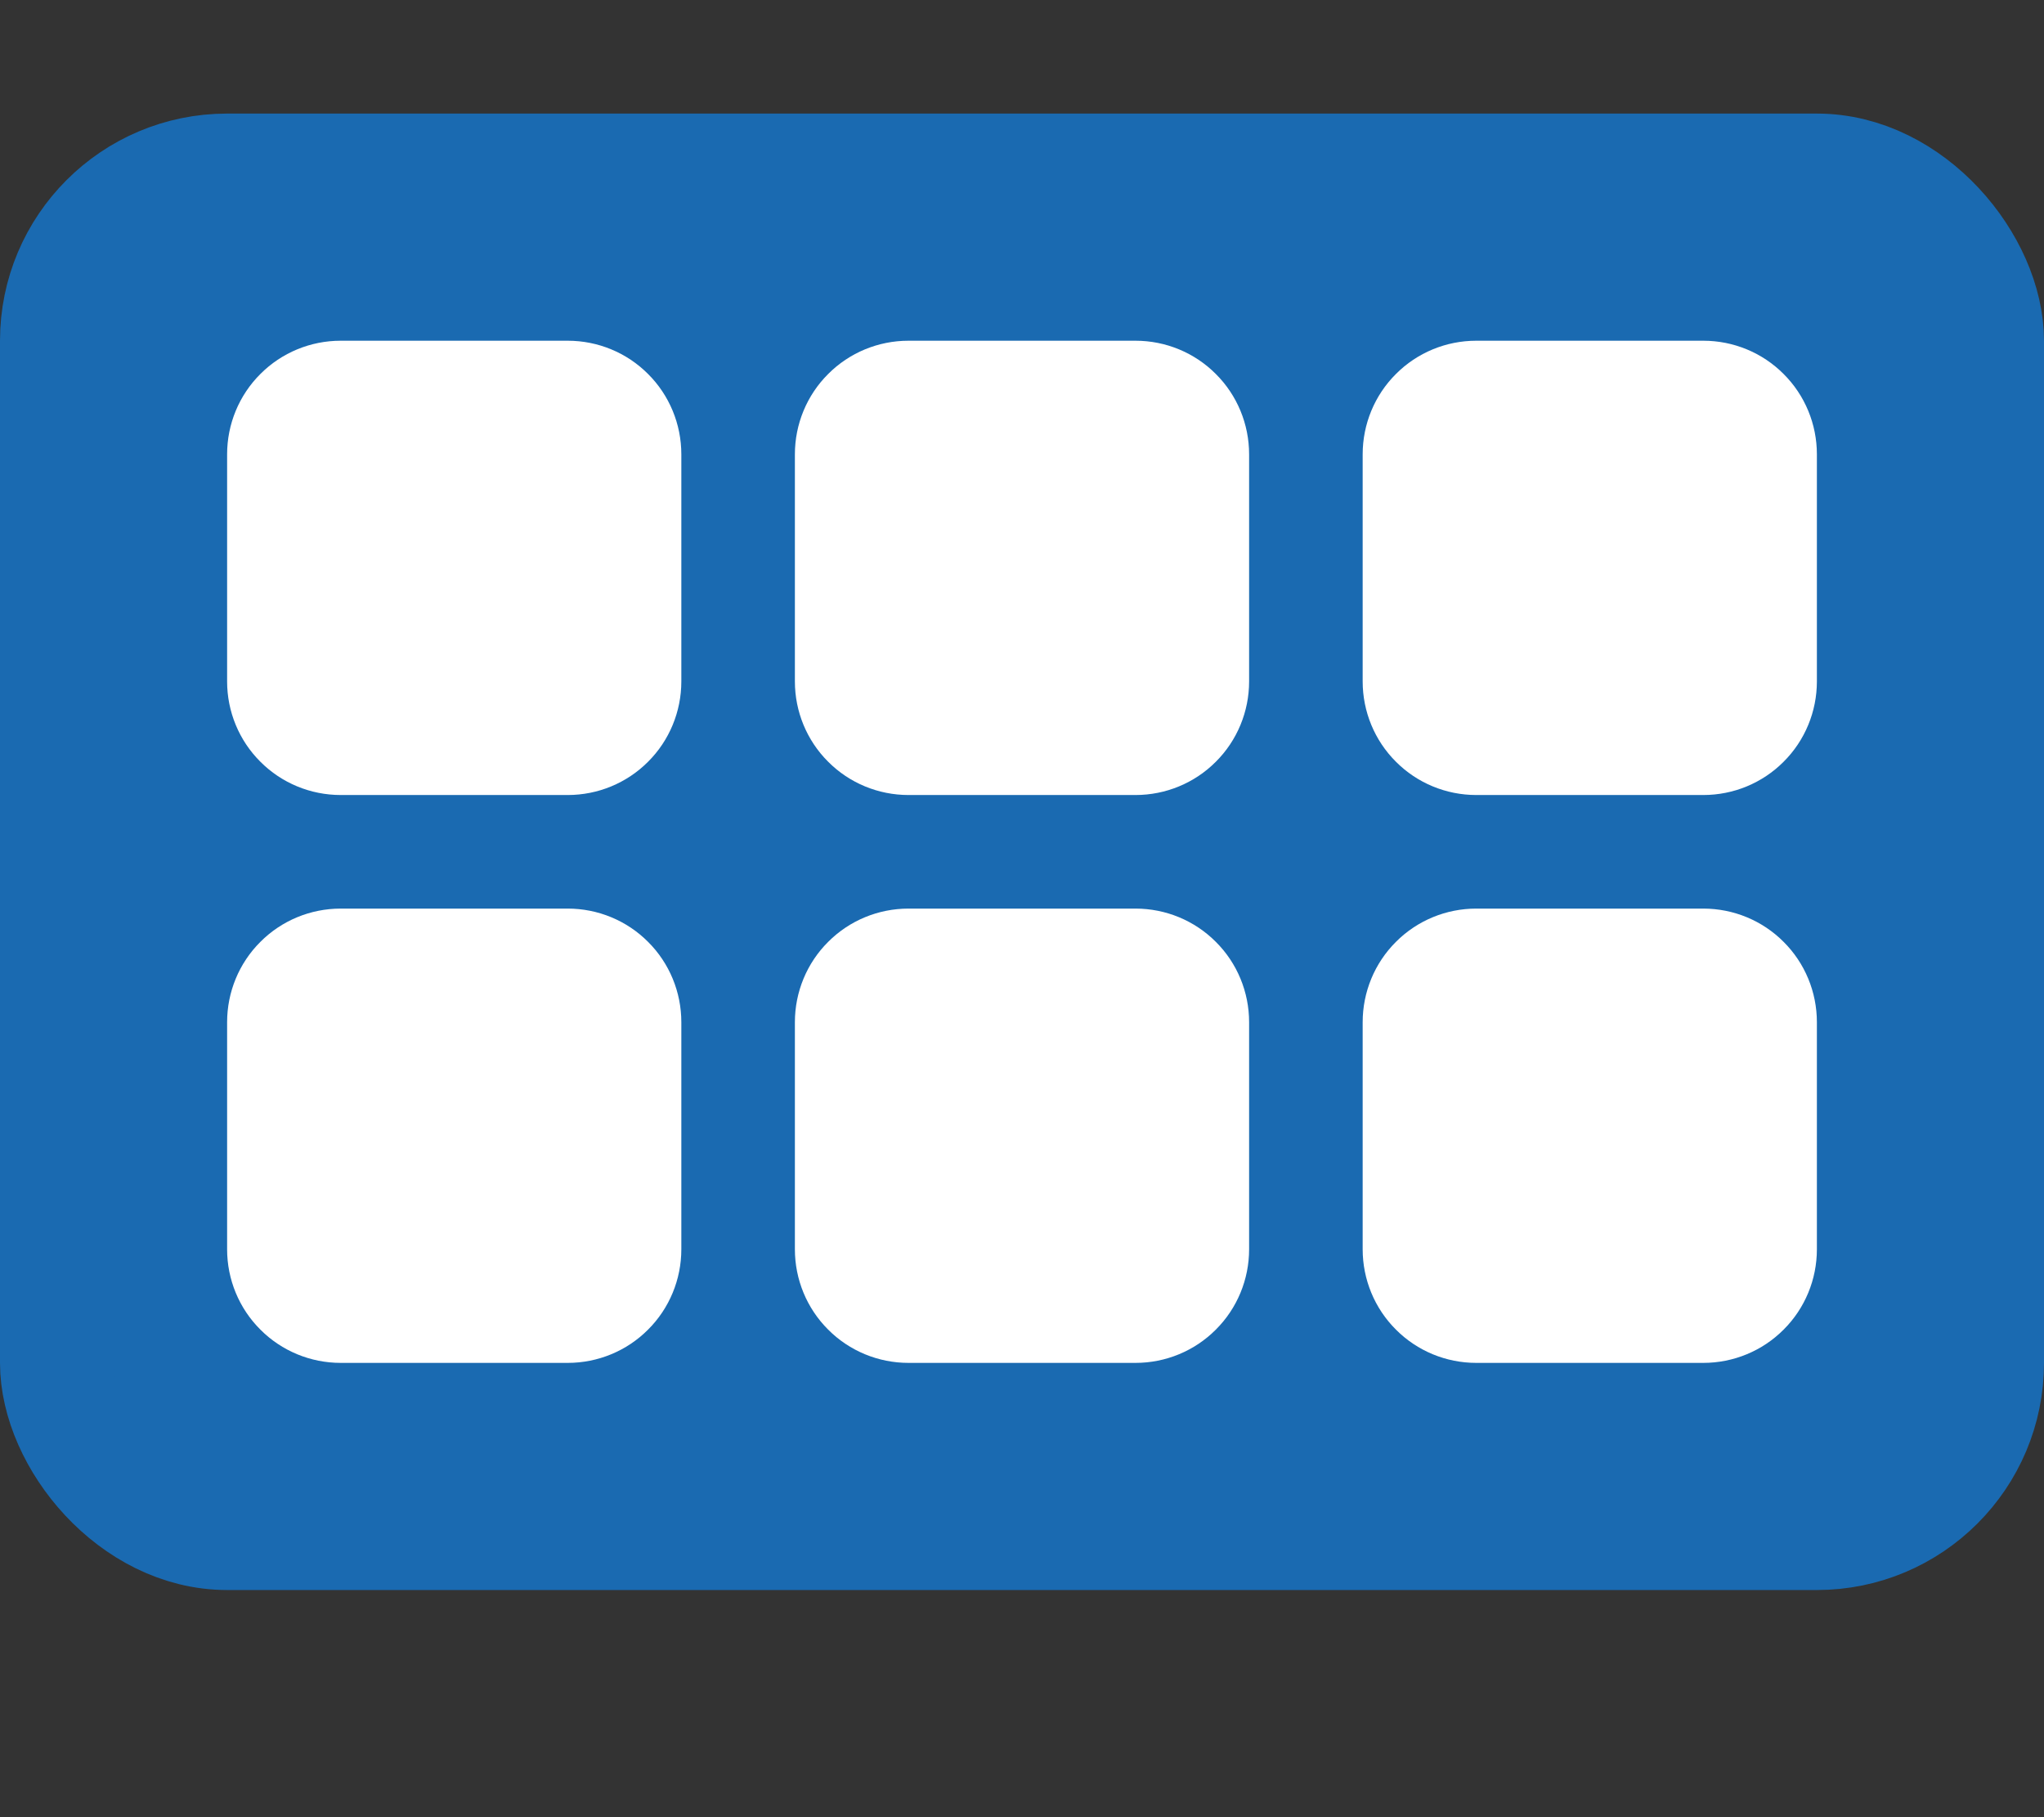
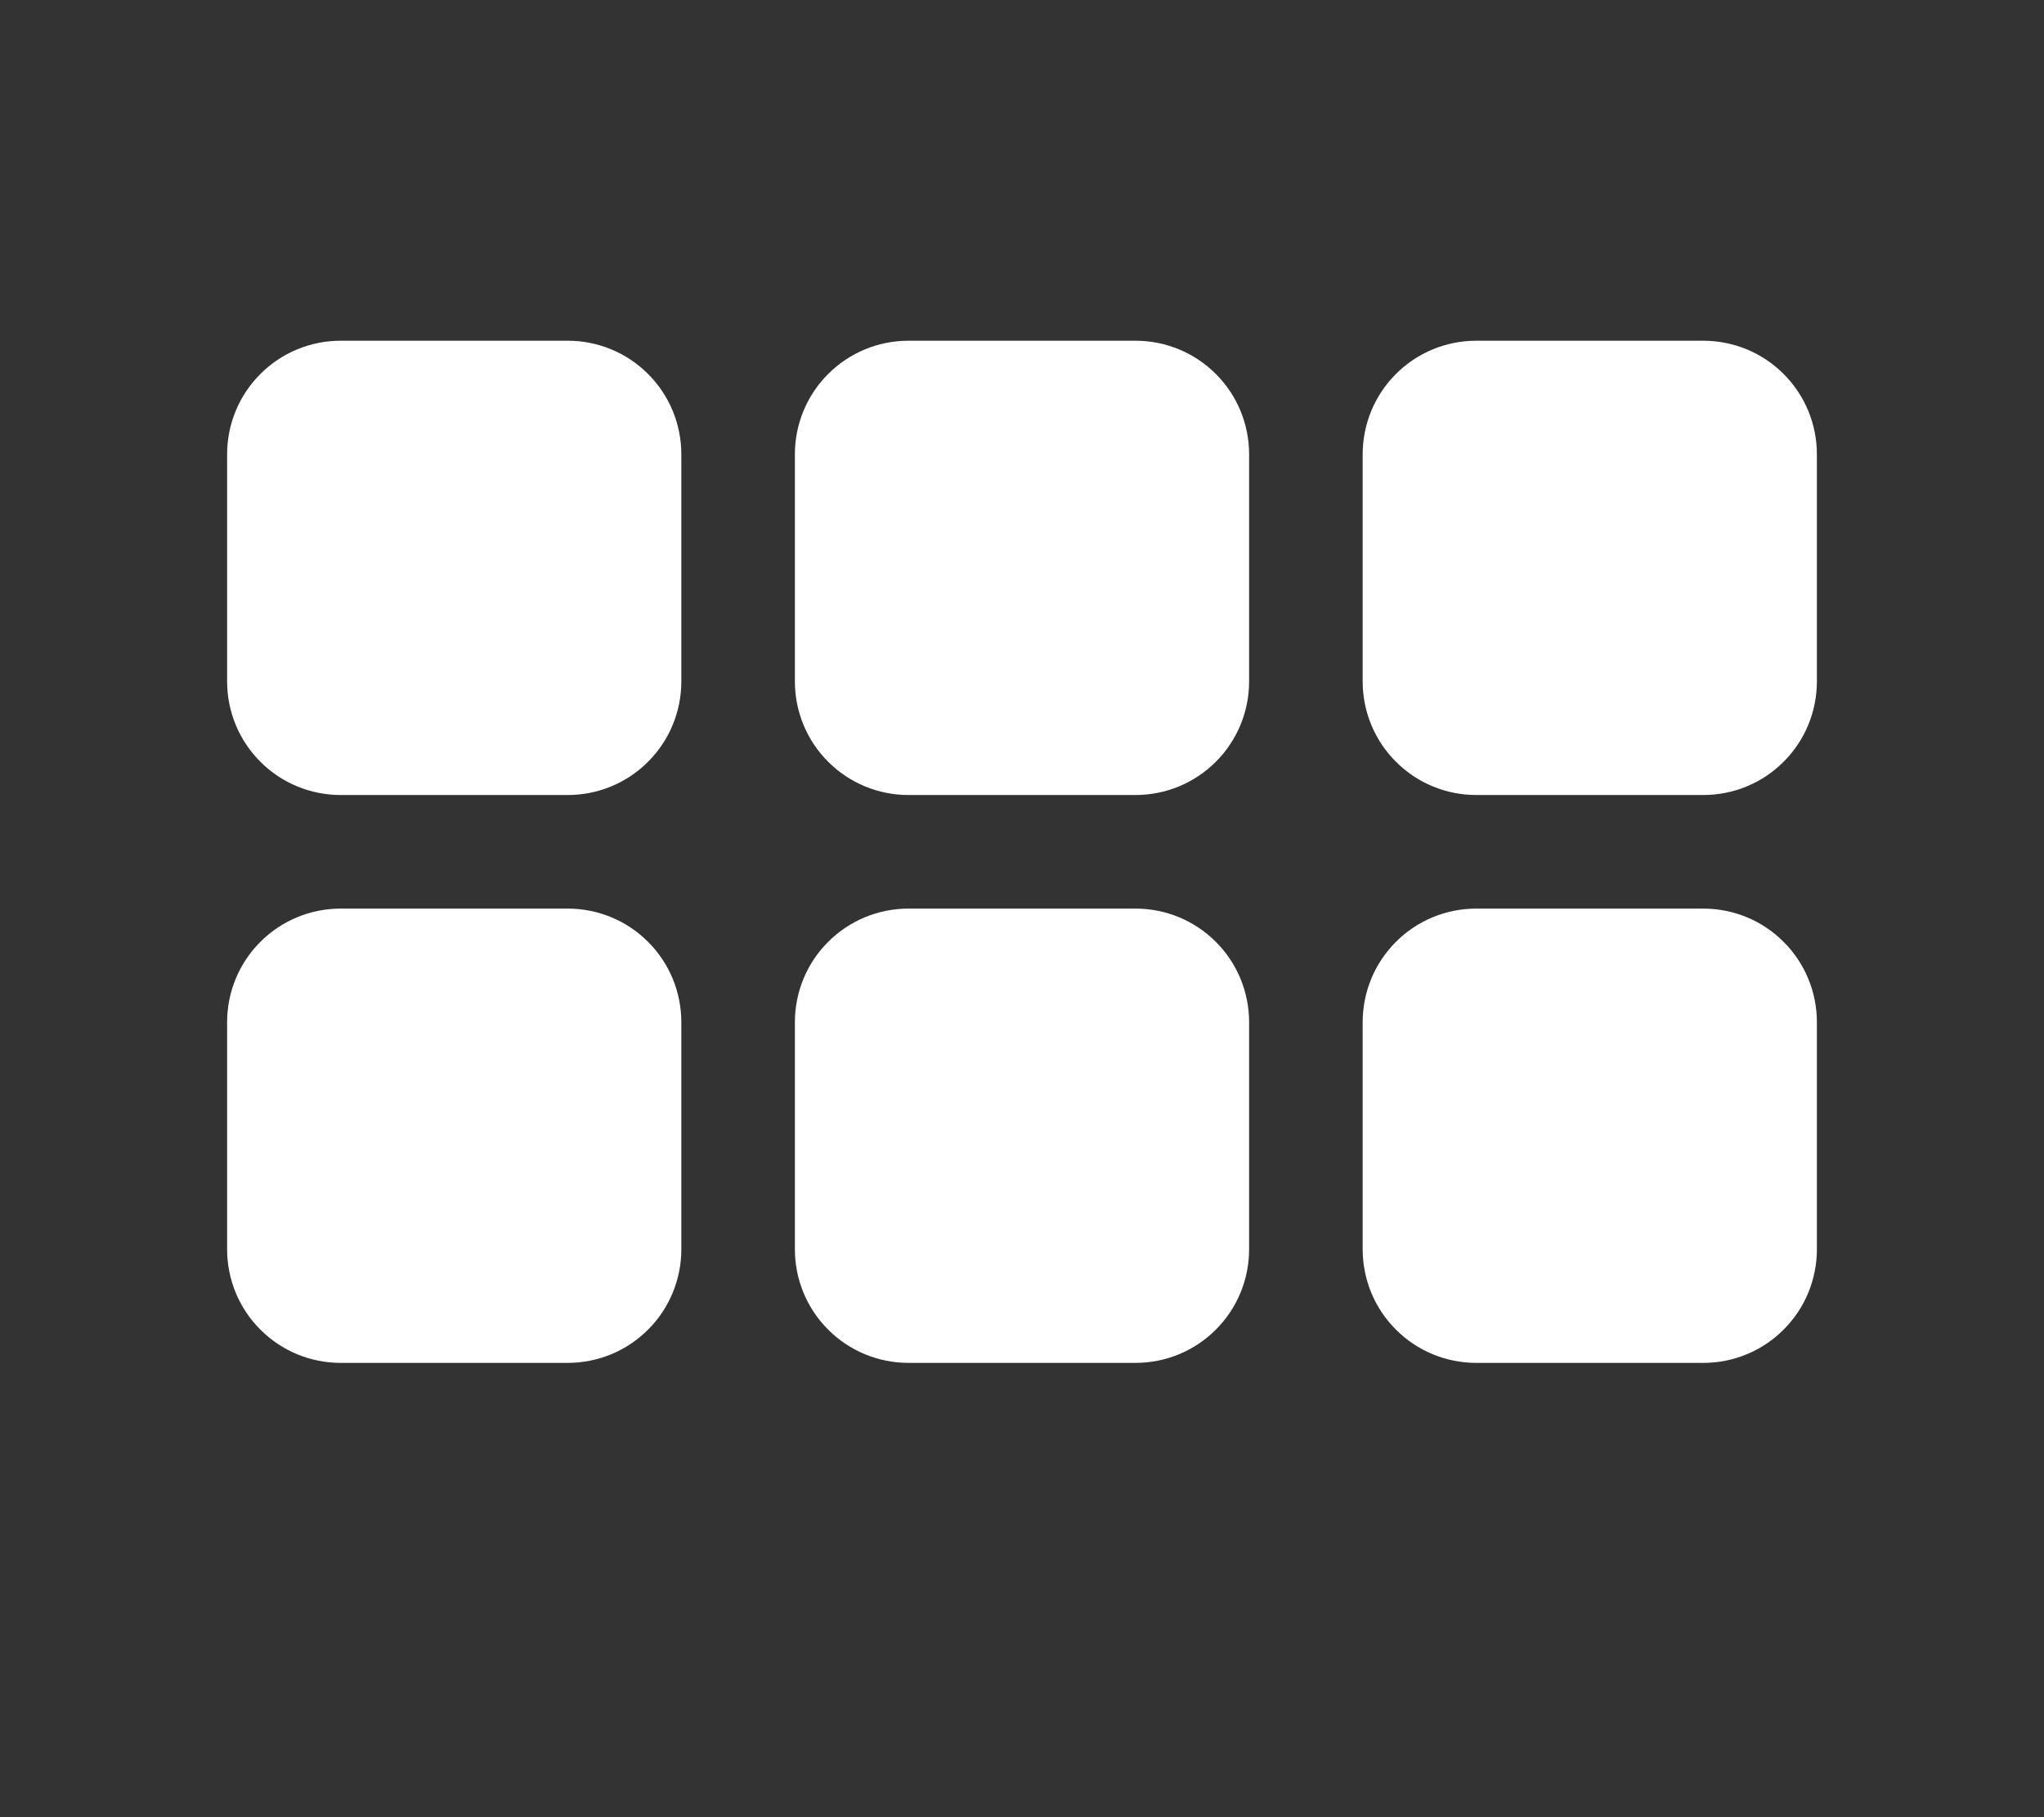
<svg xmlns="http://www.w3.org/2000/svg" width="18" height="16" viewBox="0 0 18 16" fill="none">
  <rect x="0" y="0" width="18" height="16" fill="#333333" stroke="none" />
-   <rect x="0.5" y="1.5" width="17" height="12" rx="1.5" fill="#1A6AB1" stroke="#1A6AB1" />
  <path d="M2 4C2 3.735 2.105 3.48 2.293 3.293C2.48 3.105 2.735 3 3 3H5C5.265 3 5.52 3.105 5.707 3.293C5.895 3.48 6 3.735 6 4V6C6 6.265 5.895 6.52 5.707 6.707C5.52 6.895 5.265 7 5 7H3C2.735 7 2.48 6.895 2.293 6.707C2.105 6.52 2 6.265 2 6V4ZM7 4C7 3.735 7.105 3.48 7.293 3.293C7.48 3.105 7.735 3 8 3H10C10.265 3 10.52 3.105 10.707 3.293C10.895 3.48 11 3.735 11 4V6C11 6.265 10.895 6.52 10.707 6.707C10.52 6.895 10.265 7 10 7H8C7.735 7 7.48 6.895 7.293 6.707C7.105 6.52 7 6.265 7 6V4ZM12 4C12 3.735 12.105 3.48 12.293 3.293C12.48 3.105 12.735 3 13 3H15C15.265 3 15.52 3.105 15.707 3.293C15.895 3.48 16 3.735 16 4V6C16 6.265 15.895 6.52 15.707 6.707C15.52 6.895 15.265 7 15 7H13C12.735 7 12.48 6.895 12.293 6.707C12.105 6.52 12 6.265 12 6V4ZM2 9C2 8.735 2.105 8.48 2.293 8.293C2.48 8.105 2.735 8 3 8H5C5.265 8 5.52 8.105 5.707 8.293C5.895 8.48 6 8.735 6 9V11C6 11.265 5.895 11.52 5.707 11.707C5.52 11.895 5.265 12 5 12H3C2.735 12 2.48 11.895 2.293 11.707C2.105 11.52 2 11.265 2 11V9ZM7 9C7 8.735 7.105 8.48 7.293 8.293C7.48 8.105 7.735 8 8 8H10C10.265 8 10.52 8.105 10.707 8.293C10.895 8.48 11 8.735 11 9V11C11 11.265 10.895 11.52 10.707 11.707C10.52 11.895 10.265 12 10 12H8C7.735 12 7.48 11.895 7.293 11.707C7.105 11.52 7 11.265 7 11V9ZM12 9C12 8.735 12.105 8.48 12.293 8.293C12.48 8.105 12.735 8 13 8H15C15.265 8 15.52 8.105 15.707 8.293C15.895 8.48 16 8.735 16 9V11C16 11.265 15.895 11.52 15.707 11.707C15.52 11.895 15.265 12 15 12H13C12.735 12 12.48 11.895 12.293 11.707C12.105 11.52 12 11.265 12 11V9Z" fill="white" />
</svg>